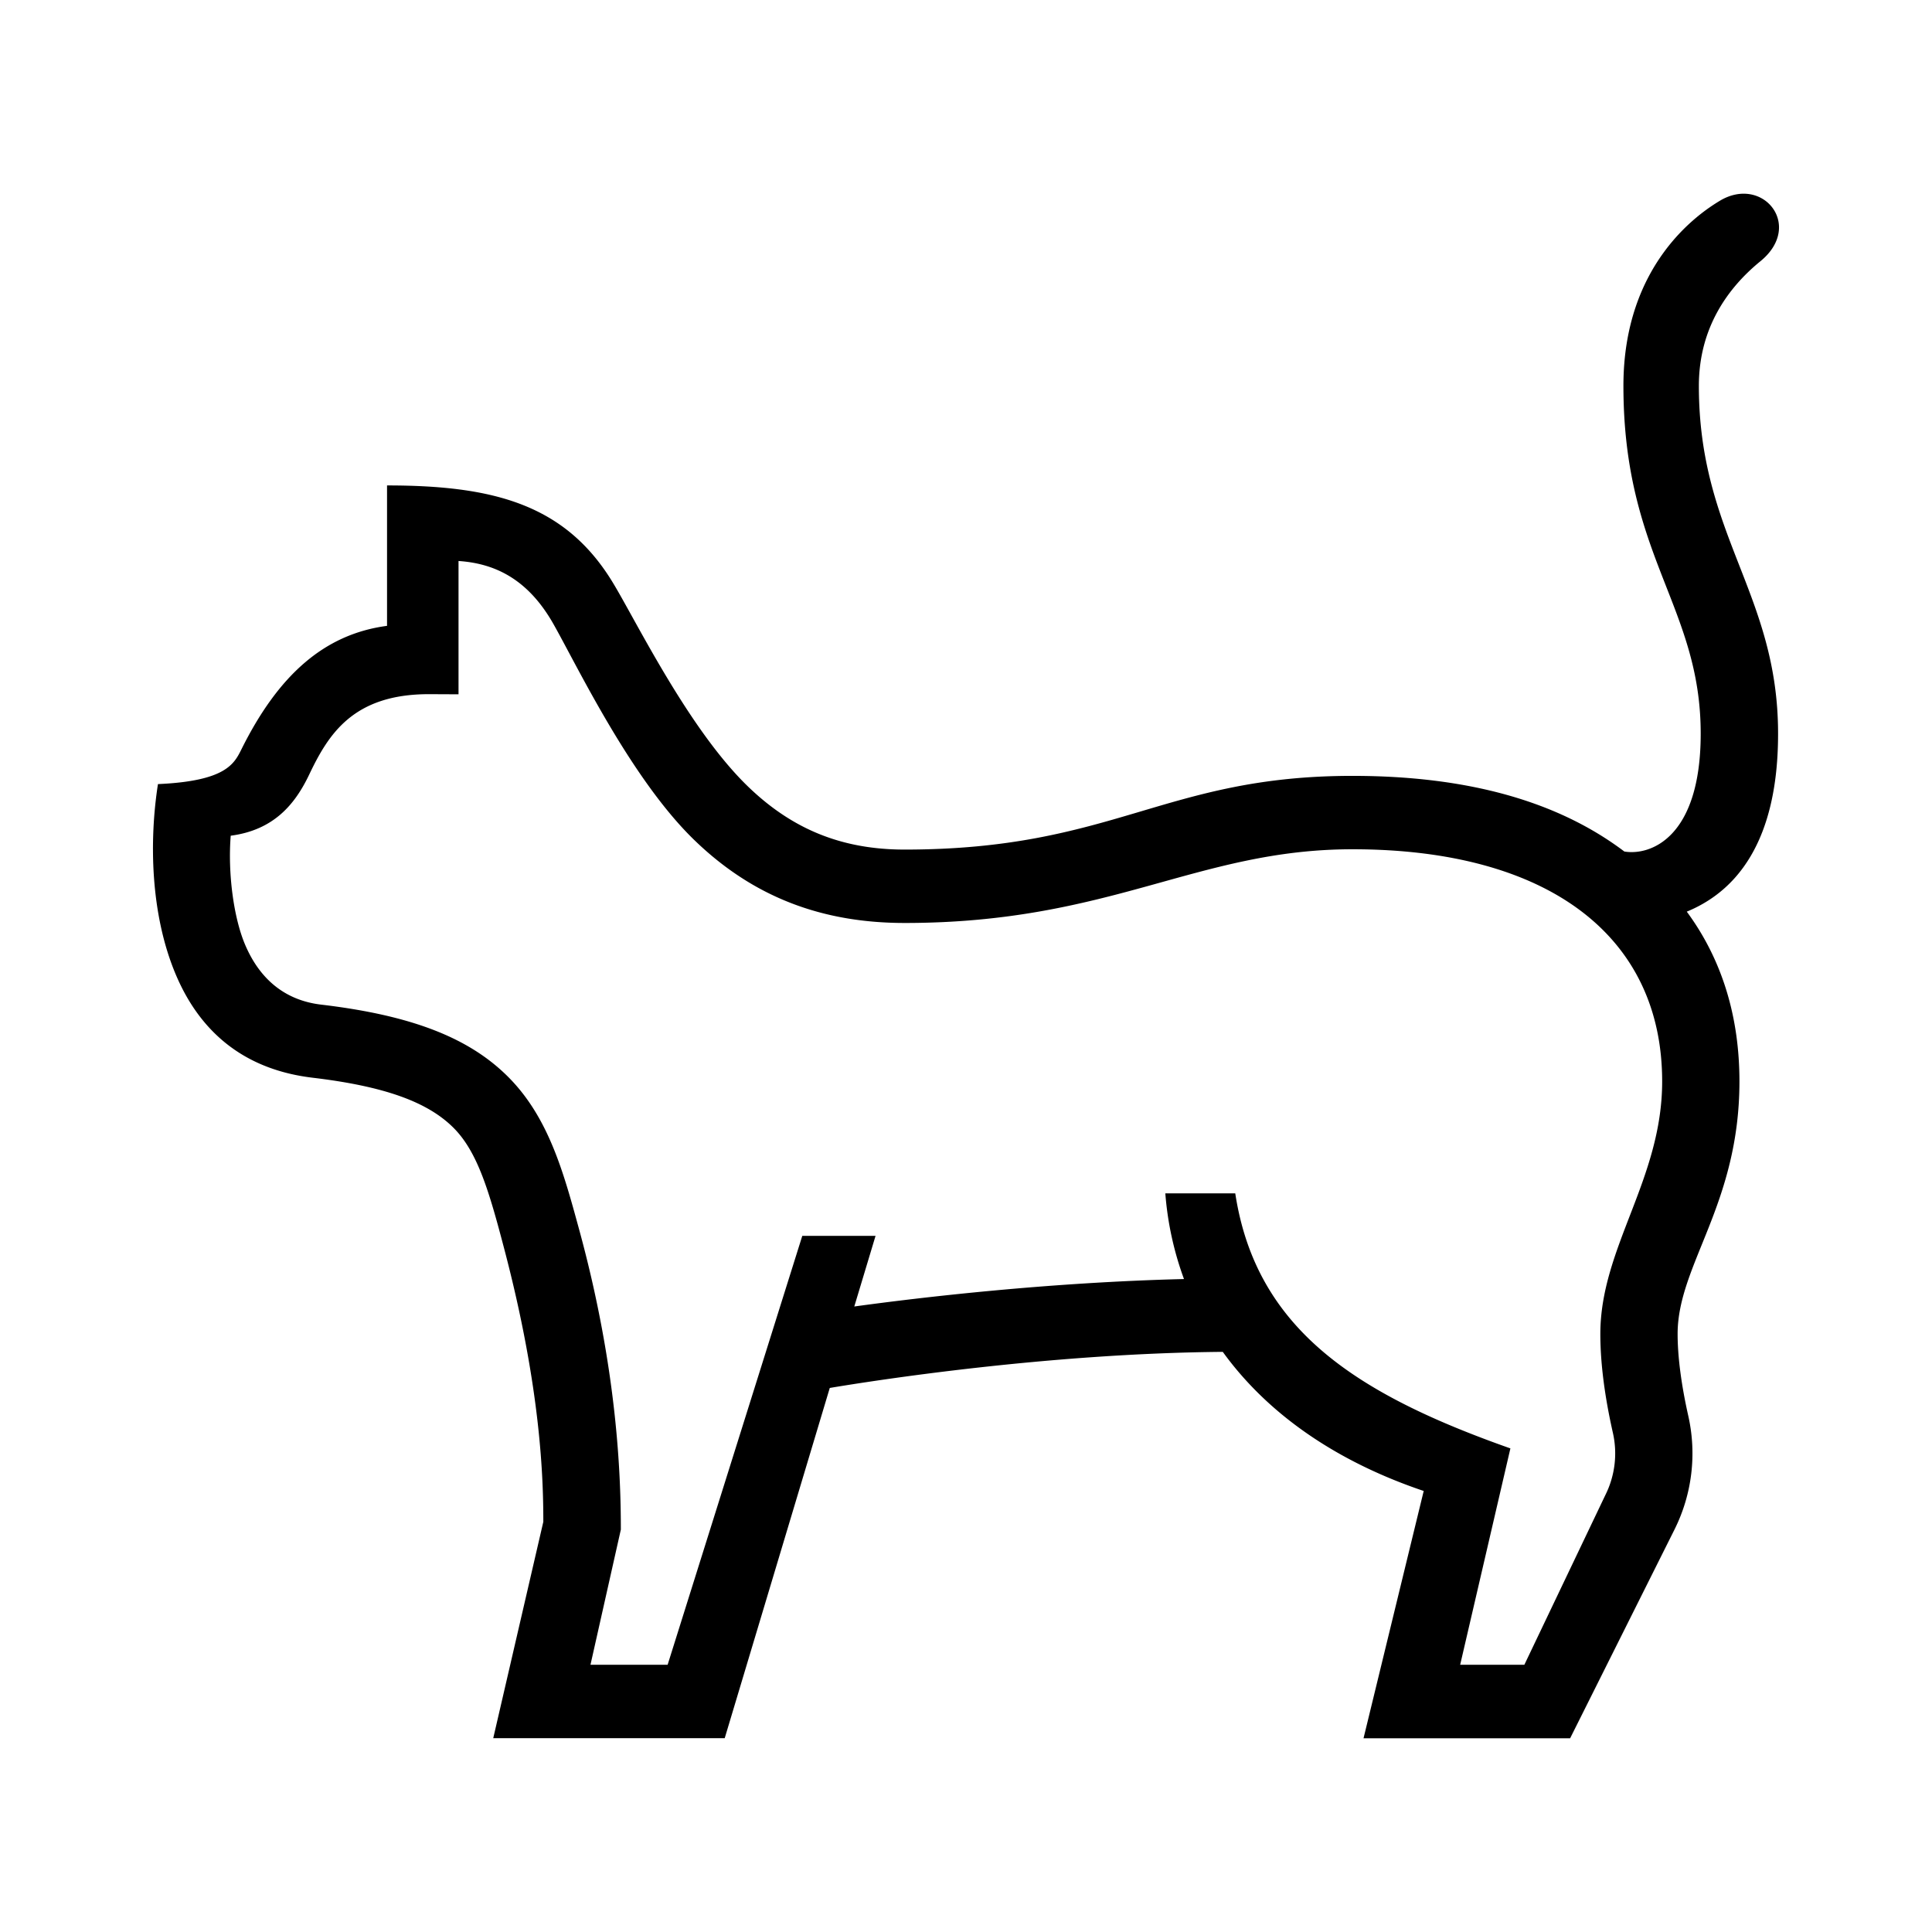
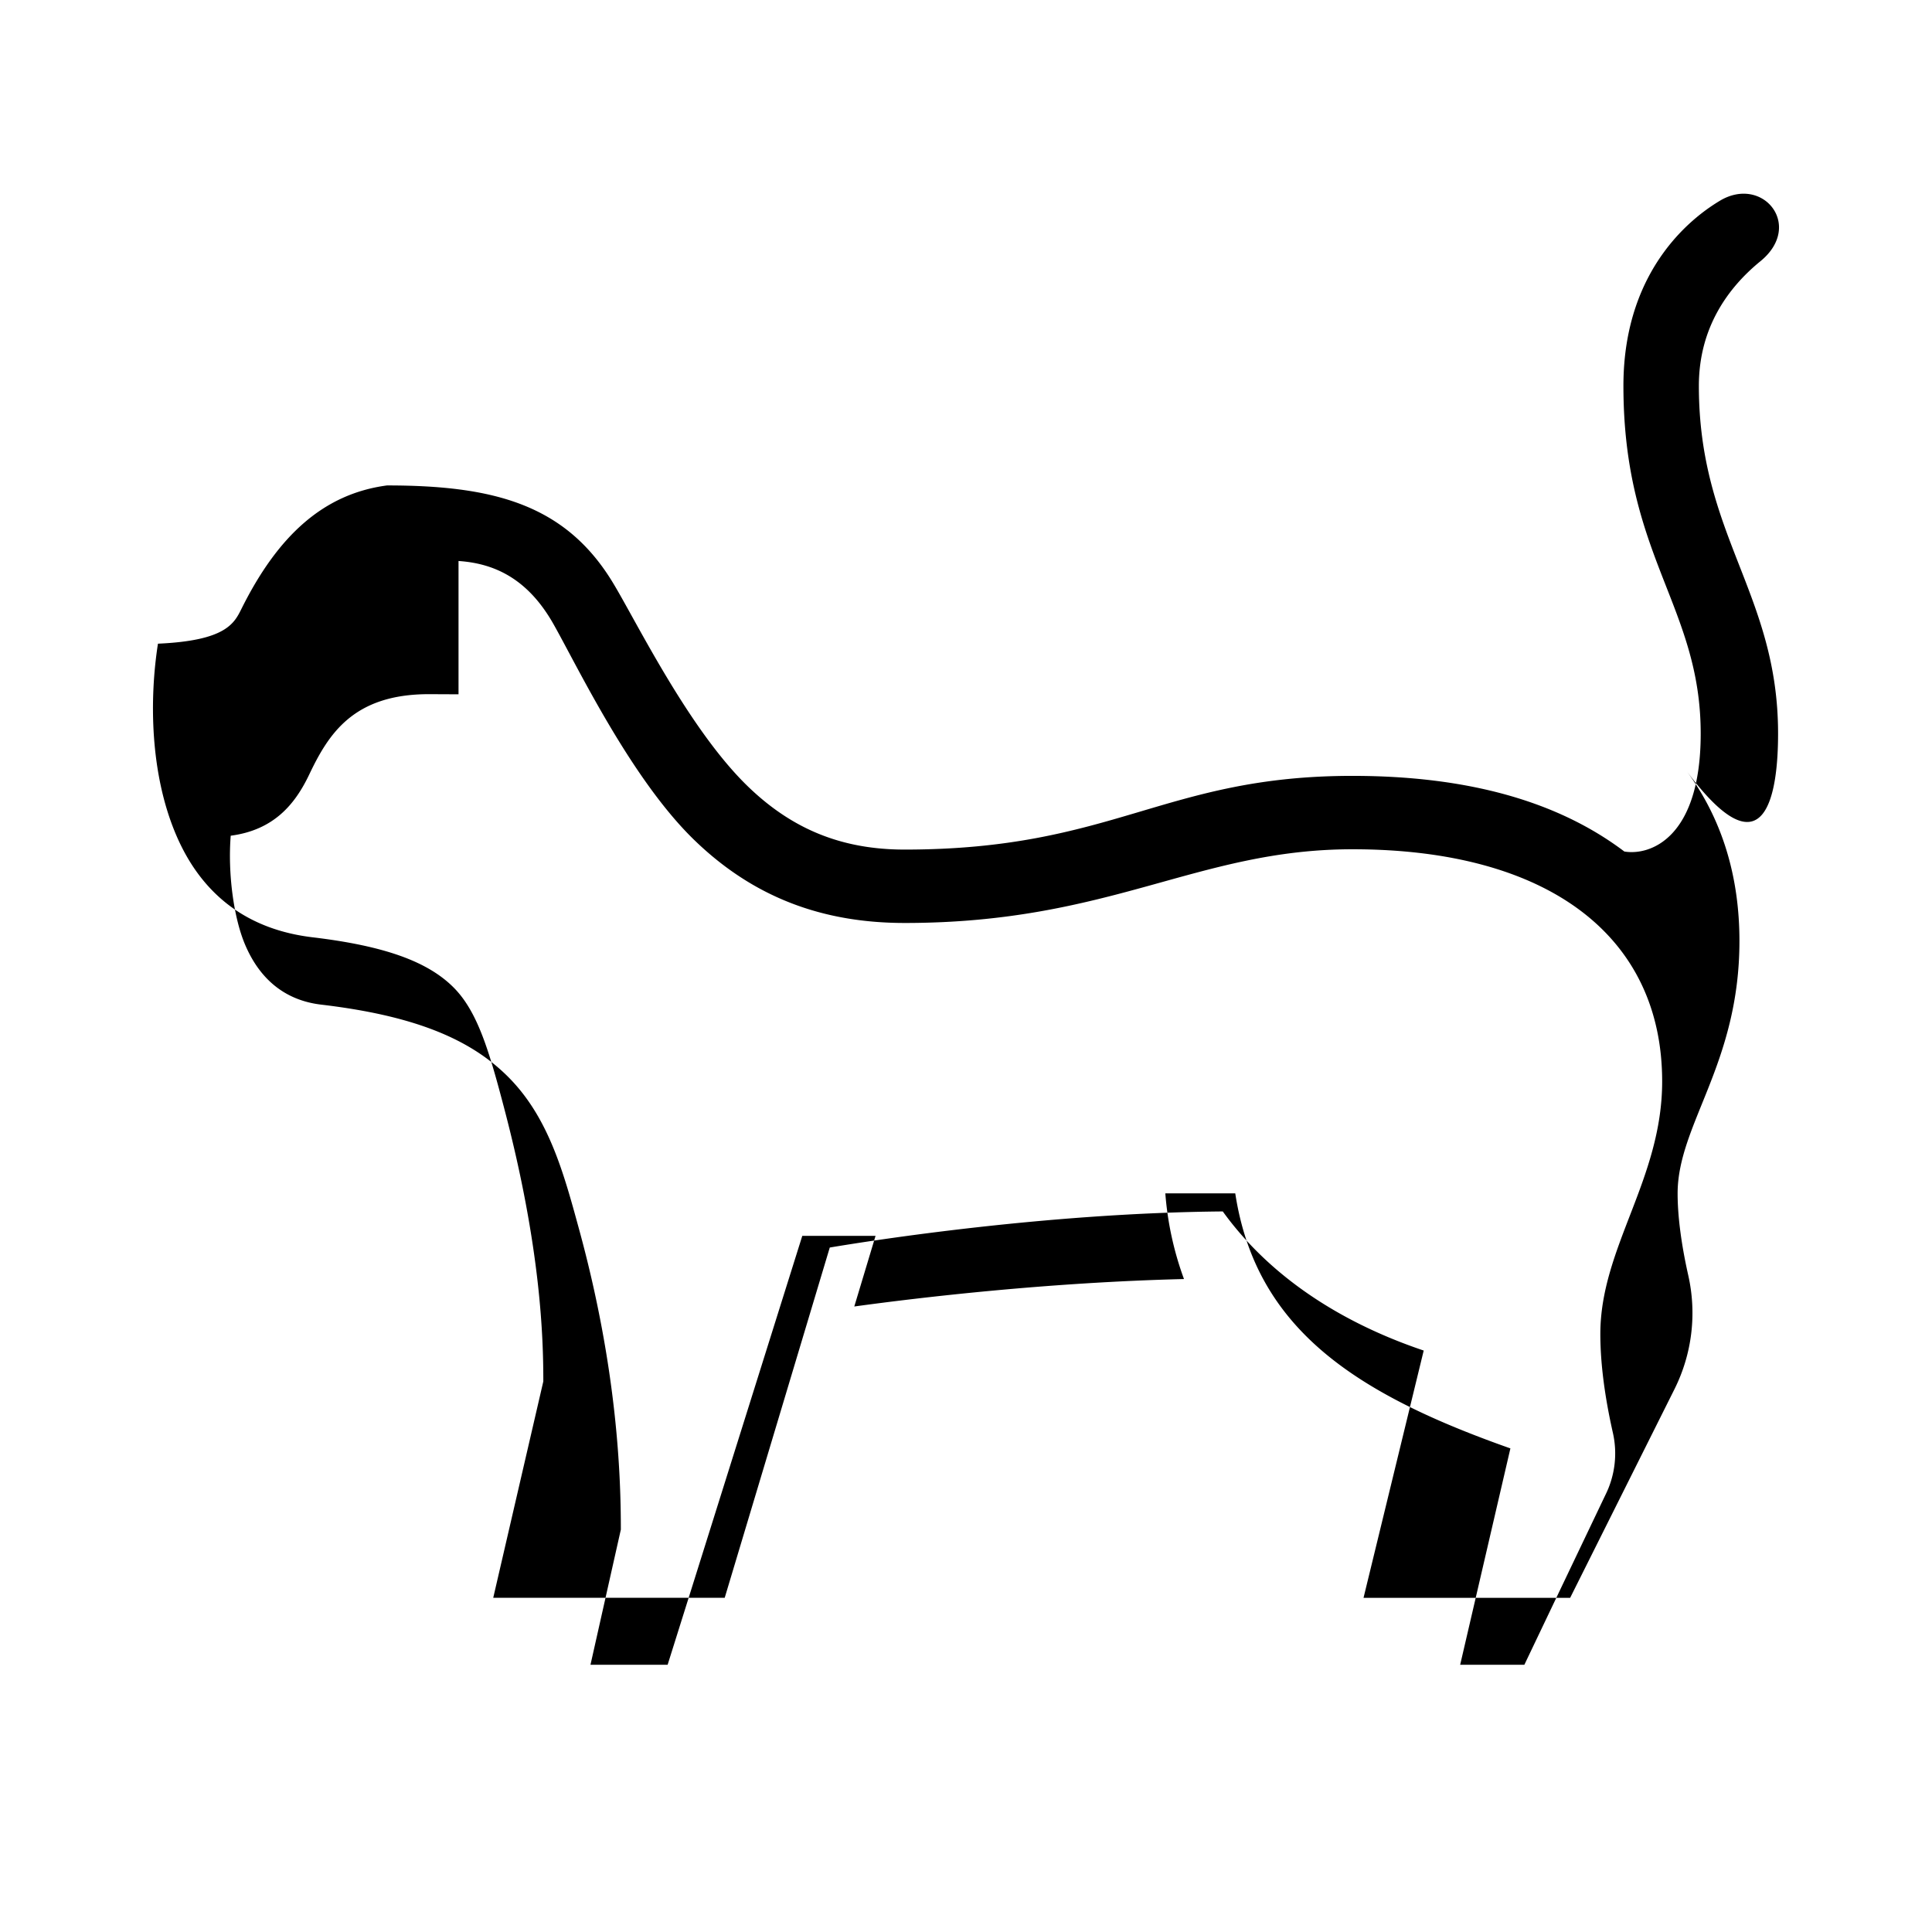
<svg xmlns="http://www.w3.org/2000/svg" id="icon" viewBox="0 0 1000 1000">
-   <path d="M920.33,379.74c0-72.55-41-102.48-41-180,0-30.55,15.53-51.2,31.86-64.53,22.56-18.4,1.28-44.67-21-31.29-10.36,6.24-49.93,32.37-49.91,95.82,0,88.33,40,114.06,40,180,0,54.15-26.28,63.24-39.52,61-34.42-26-81.09-39.15-140.76-39.15-97.51,0-123.45,38.15-231.75,38.15-32.33,0-58-10.39-80.95-32.51-30.78-29.65-58-85.77-70.11-105.69C292.6,261,255.37,251.26,200.33,251.26v72.68c-32.92,4.37-56.48,26-75.29,63.75-3.8,7.62-8,16.6-43.28,18.16-4.47,28.54-4.15,67,9.29,98.72,13.68,32.27,38.15,49.38,70.77,53.26,37.05,4.42,59.6,12.47,73.09,26.1,12.35,12.49,18.3,32.88,26,62.18,19.21,72.93,20.31,119.72,20.31,141.58l-25.92,112H375.11l54.38-181.29c22.93-3.84,112.93-17.93,203.42-18.68,23,31.84,58.33,56.6,104,72l-31.15,128H812.7l54.08-108.16a88.26,88.26,0,0,0,7.06-58.76c-3.6-16-5.51-30.61-5.51-42.38,0-35.74,32-67,32-130.7,0-33.11-8.81-62.84-27.26-87.85C914.46,454.84,920.33,409.24,920.33,379.74Zm-85.5,361.89A48.18,48.18,0,0,1,831,773.69l-42,88H755.78l26-112c-79.77-28.14-131.65-61.62-142.41-132h-36.2a165.14,165.14,0,0,0,9.66,44.34c-70.11,1.72-135.94,9.45-170.65,14.21l11-36.55H415.26l-69.7,222H305.63l15.72-70c0-27.79-1.8-83-21.61-155.37-8-29.32-15.71-57.69-36.4-78.61-20.28-20.51-50.14-32.13-96.79-37.68C148.5,518,134.86,507.77,126.88,489c-6-14.08-9-37.17-7.46-56.44,22.38-2.95,33.3-16.29,40.62-31.64,10-21,22.83-41.62,61.94-41.62l15.35.07v-69c17.82,1.2,35.46,8.52,49.1,32.58,12.3,21.7,40.21,80.27,73.09,112,30.44,29.43,66,42.78,108.78,42.78,106.64,0,151.2-38.15,231.75-38.15,101.68,0,160.28,45.18,160.28,120.15,0,50.73-32,86-32,130.7C828.33,705.34,830.52,722.57,834.83,741.63Z" />
+   <path d="M920.33,379.74c0-72.55-41-102.48-41-180,0-30.55,15.53-51.2,31.86-64.53,22.56-18.4,1.28-44.67-21-31.29-10.36,6.24-49.93,32.37-49.91,95.82,0,88.33,40,114.06,40,180,0,54.15-26.28,63.24-39.52,61-34.42-26-81.09-39.15-140.76-39.15-97.51,0-123.45,38.15-231.75,38.15-32.33,0-58-10.39-80.95-32.51-30.78-29.65-58-85.77-70.11-105.69C292.6,261,255.37,251.26,200.33,251.26c-32.92,4.37-56.48,26-75.29,63.75-3.8,7.62-8,16.6-43.28,18.16-4.47,28.54-4.15,67,9.29,98.72,13.68,32.27,38.15,49.38,70.77,53.26,37.05,4.42,59.6,12.47,73.09,26.1,12.35,12.49,18.3,32.88,26,62.18,19.21,72.93,20.31,119.72,20.31,141.58l-25.92,112H375.11l54.38-181.29c22.93-3.84,112.93-17.93,203.42-18.68,23,31.84,58.33,56.6,104,72l-31.15,128H812.7l54.08-108.16a88.26,88.26,0,0,0,7.06-58.76c-3.6-16-5.51-30.61-5.51-42.38,0-35.74,32-67,32-130.7,0-33.11-8.81-62.84-27.26-87.85C914.46,454.84,920.33,409.24,920.33,379.74Zm-85.5,361.89A48.18,48.18,0,0,1,831,773.69l-42,88H755.78l26-112c-79.77-28.14-131.65-61.62-142.41-132h-36.2a165.14,165.14,0,0,0,9.66,44.34c-70.11,1.72-135.94,9.45-170.65,14.21l11-36.55H415.26l-69.7,222H305.63l15.72-70c0-27.79-1.8-83-21.61-155.37-8-29.32-15.71-57.69-36.4-78.61-20.28-20.51-50.14-32.13-96.79-37.68C148.5,518,134.86,507.77,126.88,489c-6-14.08-9-37.17-7.46-56.44,22.38-2.95,33.3-16.29,40.62-31.64,10-21,22.83-41.62,61.94-41.62l15.35.07v-69c17.82,1.2,35.46,8.52,49.1,32.58,12.3,21.7,40.21,80.27,73.09,112,30.44,29.43,66,42.78,108.78,42.78,106.64,0,151.2-38.15,231.75-38.15,101.68,0,160.28,45.18,160.28,120.15,0,50.73-32,86-32,130.7C828.33,705.34,830.52,722.57,834.83,741.63Z" />
</svg>